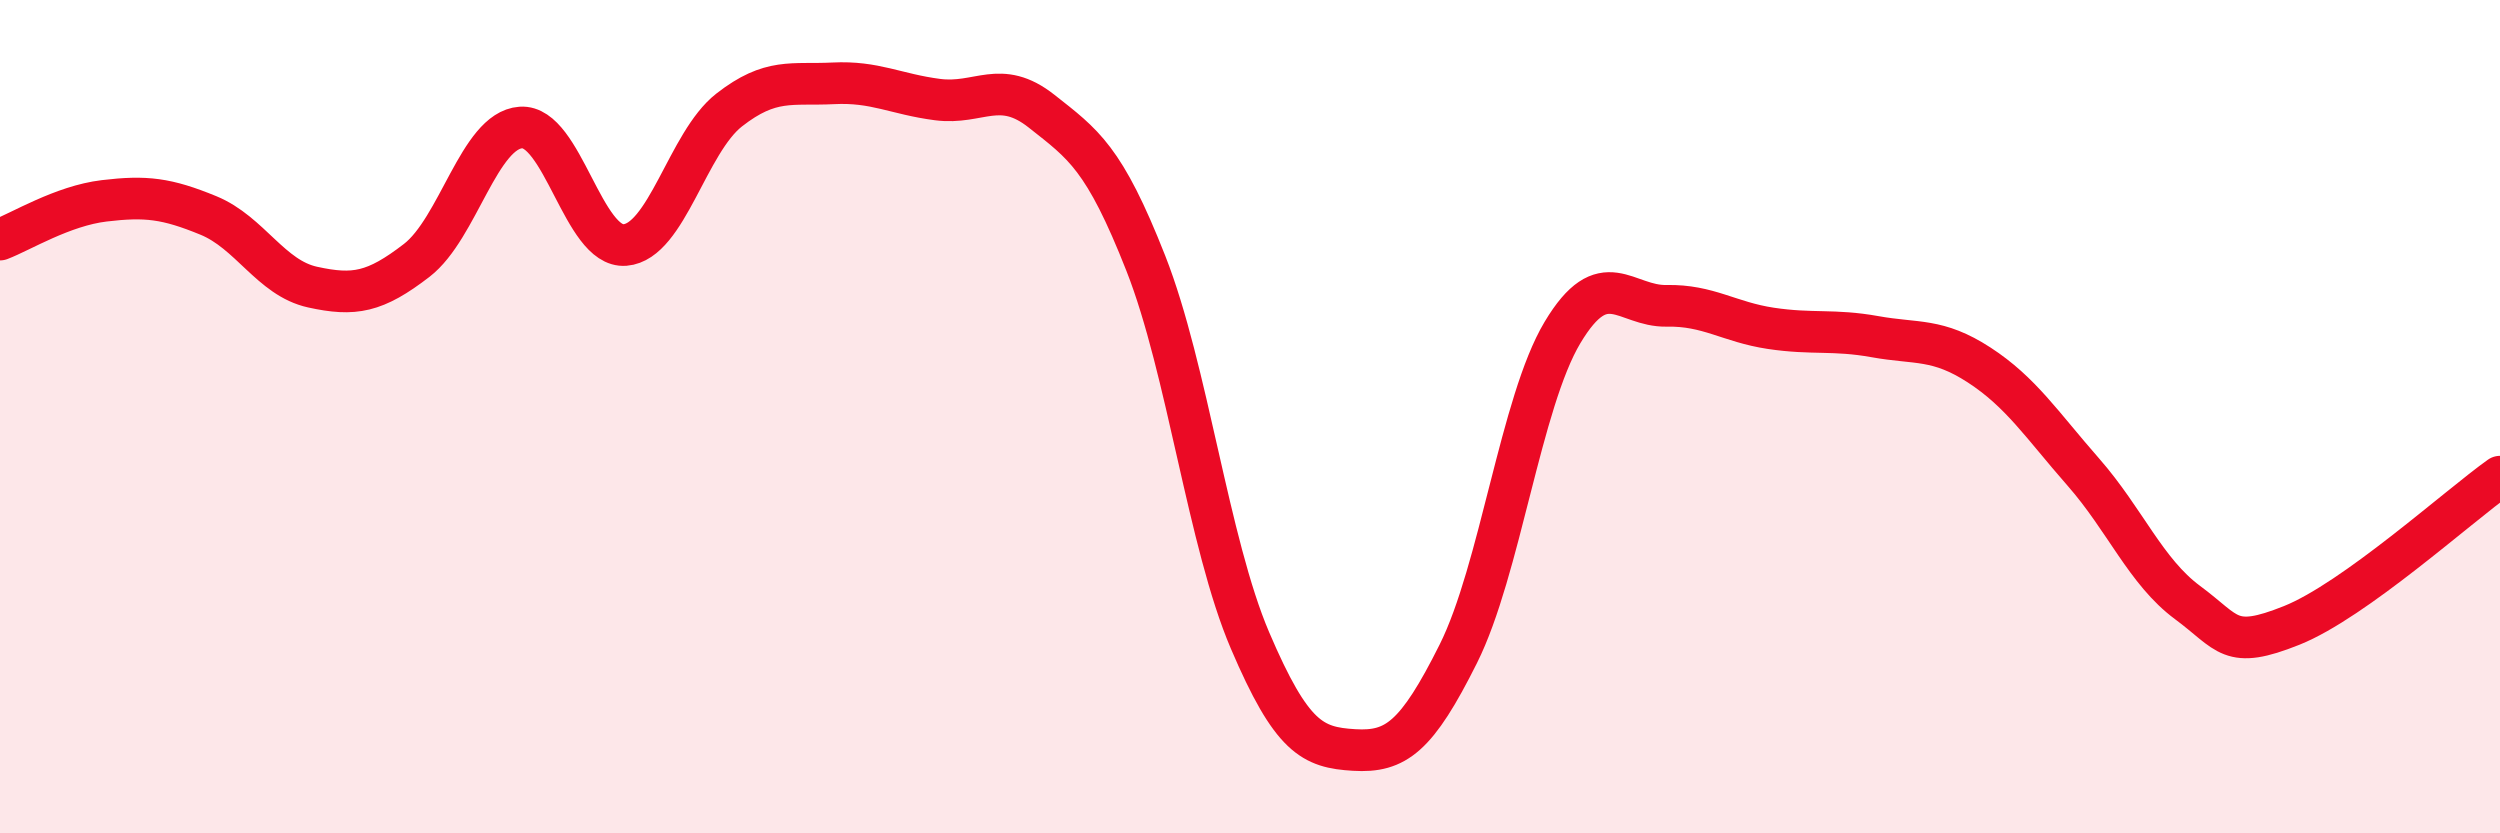
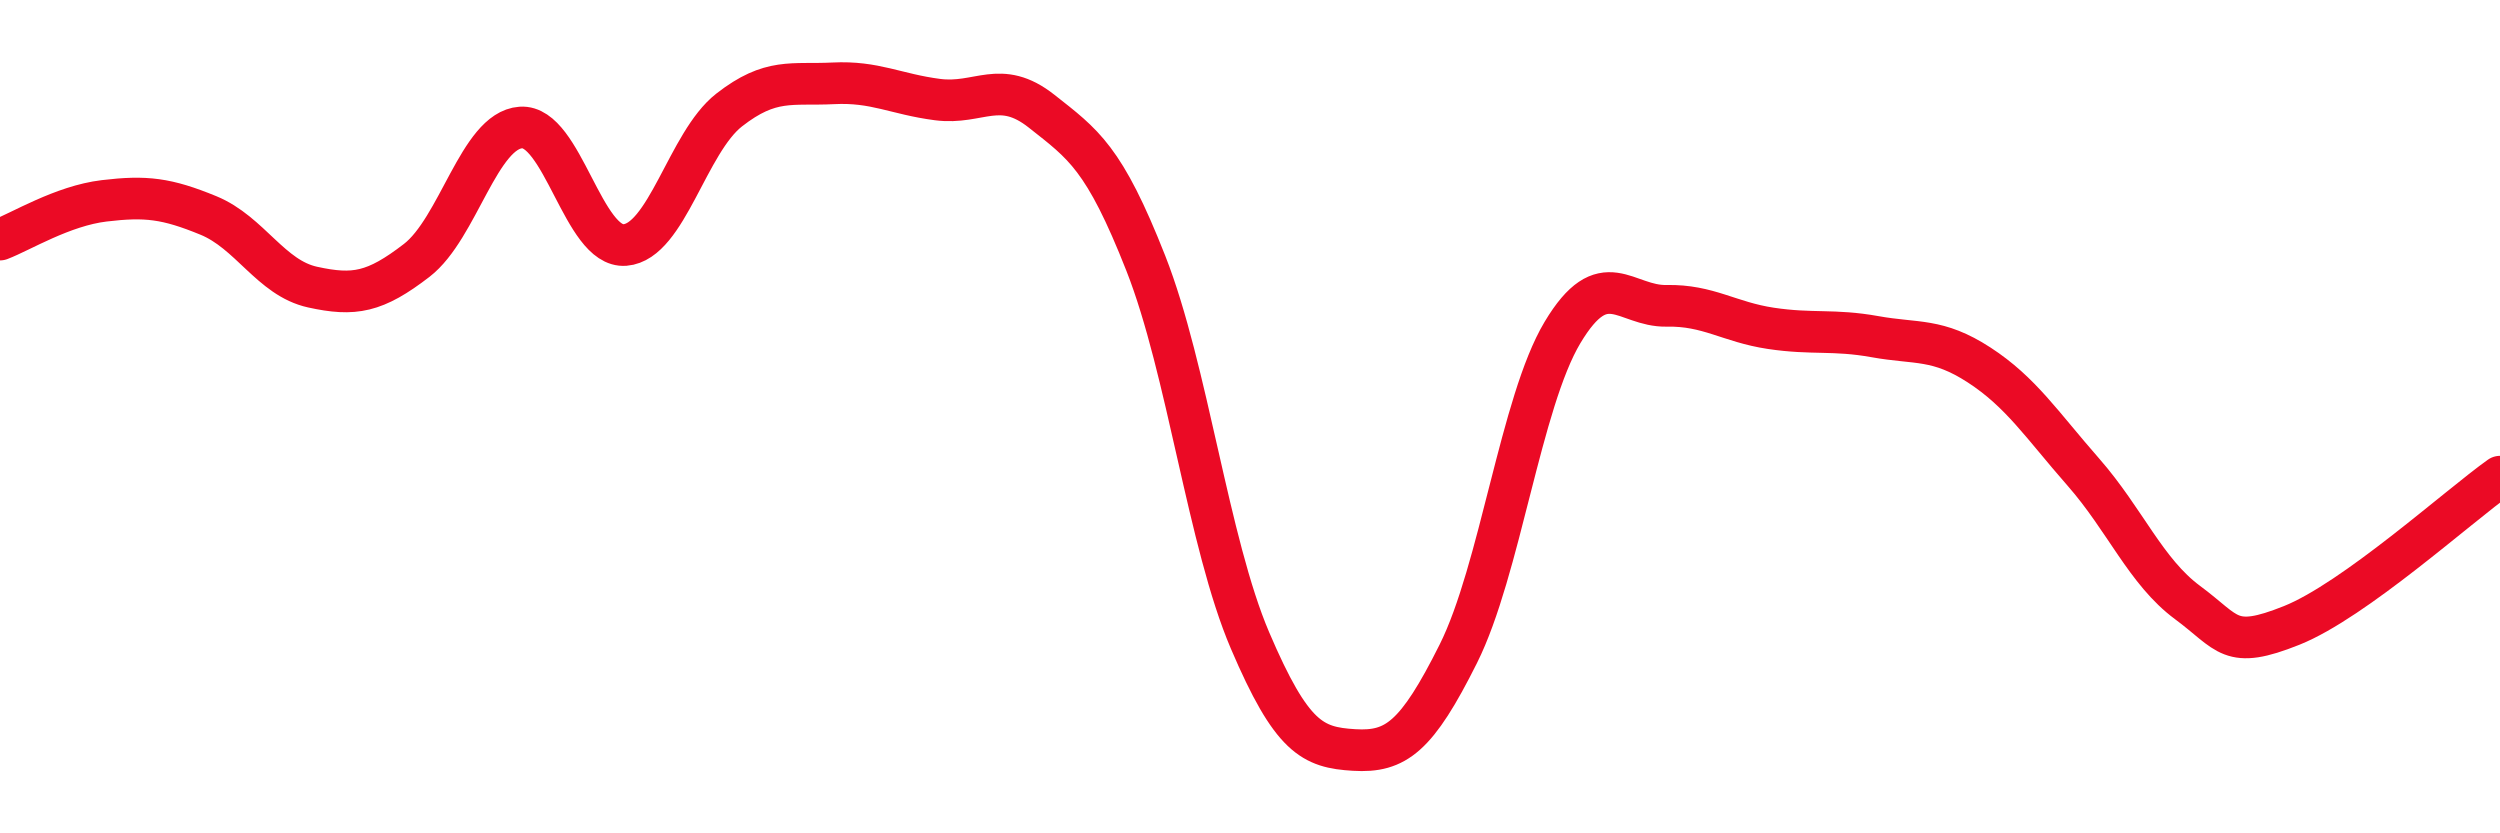
<svg xmlns="http://www.w3.org/2000/svg" width="60" height="20" viewBox="0 0 60 20">
-   <path d="M 0,5.75 C 0.5,5.56 1.5,4.94 2.5,4.82 C 3.5,4.7 4,4.76 5,5.17 C 6,5.58 6.5,6.67 7.5,6.89 C 8.5,7.11 9,7.02 10,6.25 C 11,5.48 11.5,3.13 12.5,3.06 C 13.5,2.99 14,5.96 15,5.88 C 16,5.8 16.5,3.42 17.5,2.64 C 18.5,1.86 19,2.05 20,2 C 21,1.95 21.5,2.26 22.5,2.39 C 23.5,2.52 24,1.88 25,2.67 C 26,3.46 26.5,3.78 27.5,6.32 C 28.5,8.86 29,13.03 30,15.37 C 31,17.71 31.5,17.94 32.5,18 C 33.5,18.06 34,17.69 35,15.69 C 36,13.69 36.5,9.65 37.5,7.98 C 38.5,6.31 39,7.36 40,7.34 C 41,7.32 41.5,7.73 42.5,7.88 C 43.5,8.03 44,7.9 45,8.08 C 46,8.26 46.5,8.11 47.5,8.76 C 48.5,9.41 49,10.19 50,11.33 C 51,12.47 51.5,13.72 52.5,14.46 C 53.5,15.2 53.5,15.61 55,15.01 C 56.5,14.41 59,12.15 60,11.44L60 20L0 20Z" fill="#EB0A25" opacity="0.1" stroke-linecap="round" stroke-linejoin="round" />
  <path d="M 0,5.75 C 0.5,5.56 1.5,4.94 2.5,4.82 C 3.5,4.7 4,4.76 5,5.17 C 6,5.58 6.5,6.67 7.5,6.89 C 8.5,7.11 9,7.02 10,6.25 C 11,5.48 11.5,3.13 12.5,3.06 C 13.5,2.99 14,5.96 15,5.88 C 16,5.8 16.5,3.42 17.5,2.64 C 18.5,1.86 19,2.05 20,2 C 21,1.95 21.5,2.26 22.5,2.39 C 23.5,2.52 24,1.88 25,2.67 C 26,3.46 26.5,3.78 27.5,6.32 C 28.5,8.86 29,13.03 30,15.37 C 31,17.71 31.5,17.94 32.5,18 C 33.5,18.06 34,17.69 35,15.69 C 36,13.69 36.5,9.65 37.5,7.98 C 38.5,6.31 39,7.36 40,7.34 C 41,7.32 41.5,7.73 42.5,7.88 C 43.5,8.03 44,7.9 45,8.08 C 46,8.26 46.5,8.11 47.5,8.76 C 48.5,9.41 49,10.19 50,11.33 C 51,12.47 51.5,13.72 52.5,14.46 C 53.5,15.2 53.5,15.61 55,15.01 C 56.5,14.41 59,12.15 60,11.44" stroke="#EB0A25" stroke-width="1" fill="none" stroke-linecap="round" stroke-linejoin="round" />
</svg>